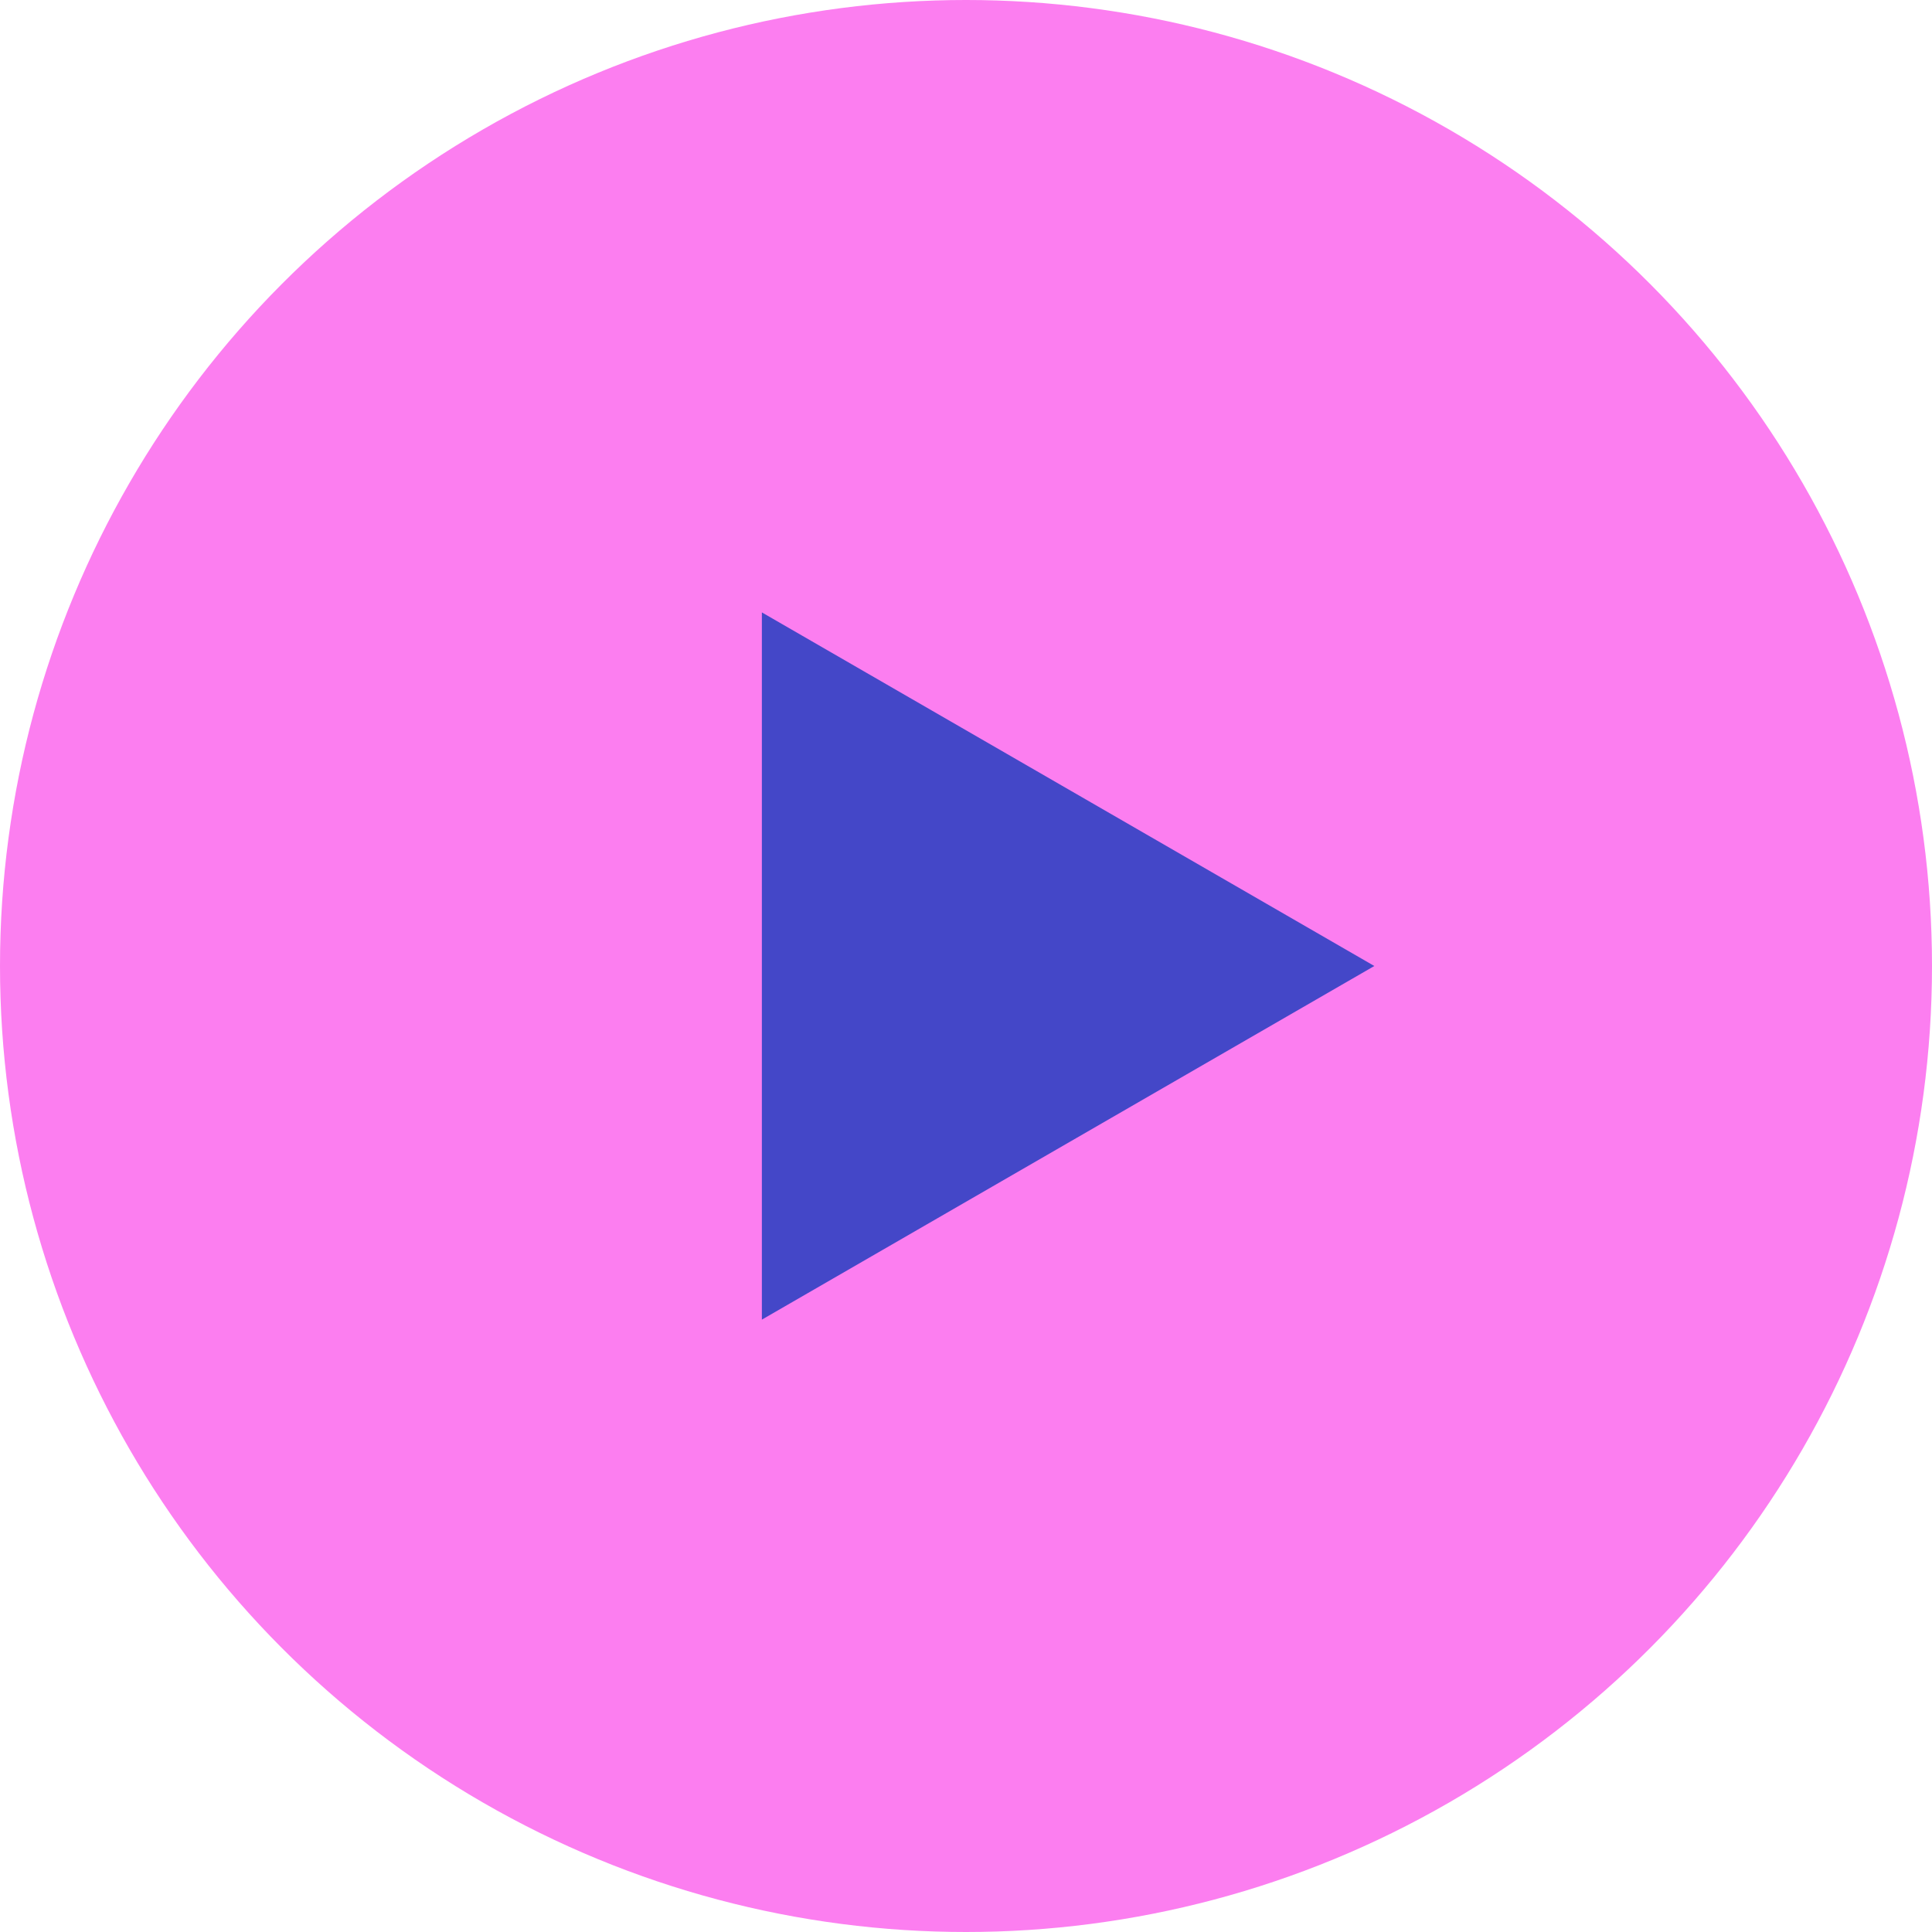
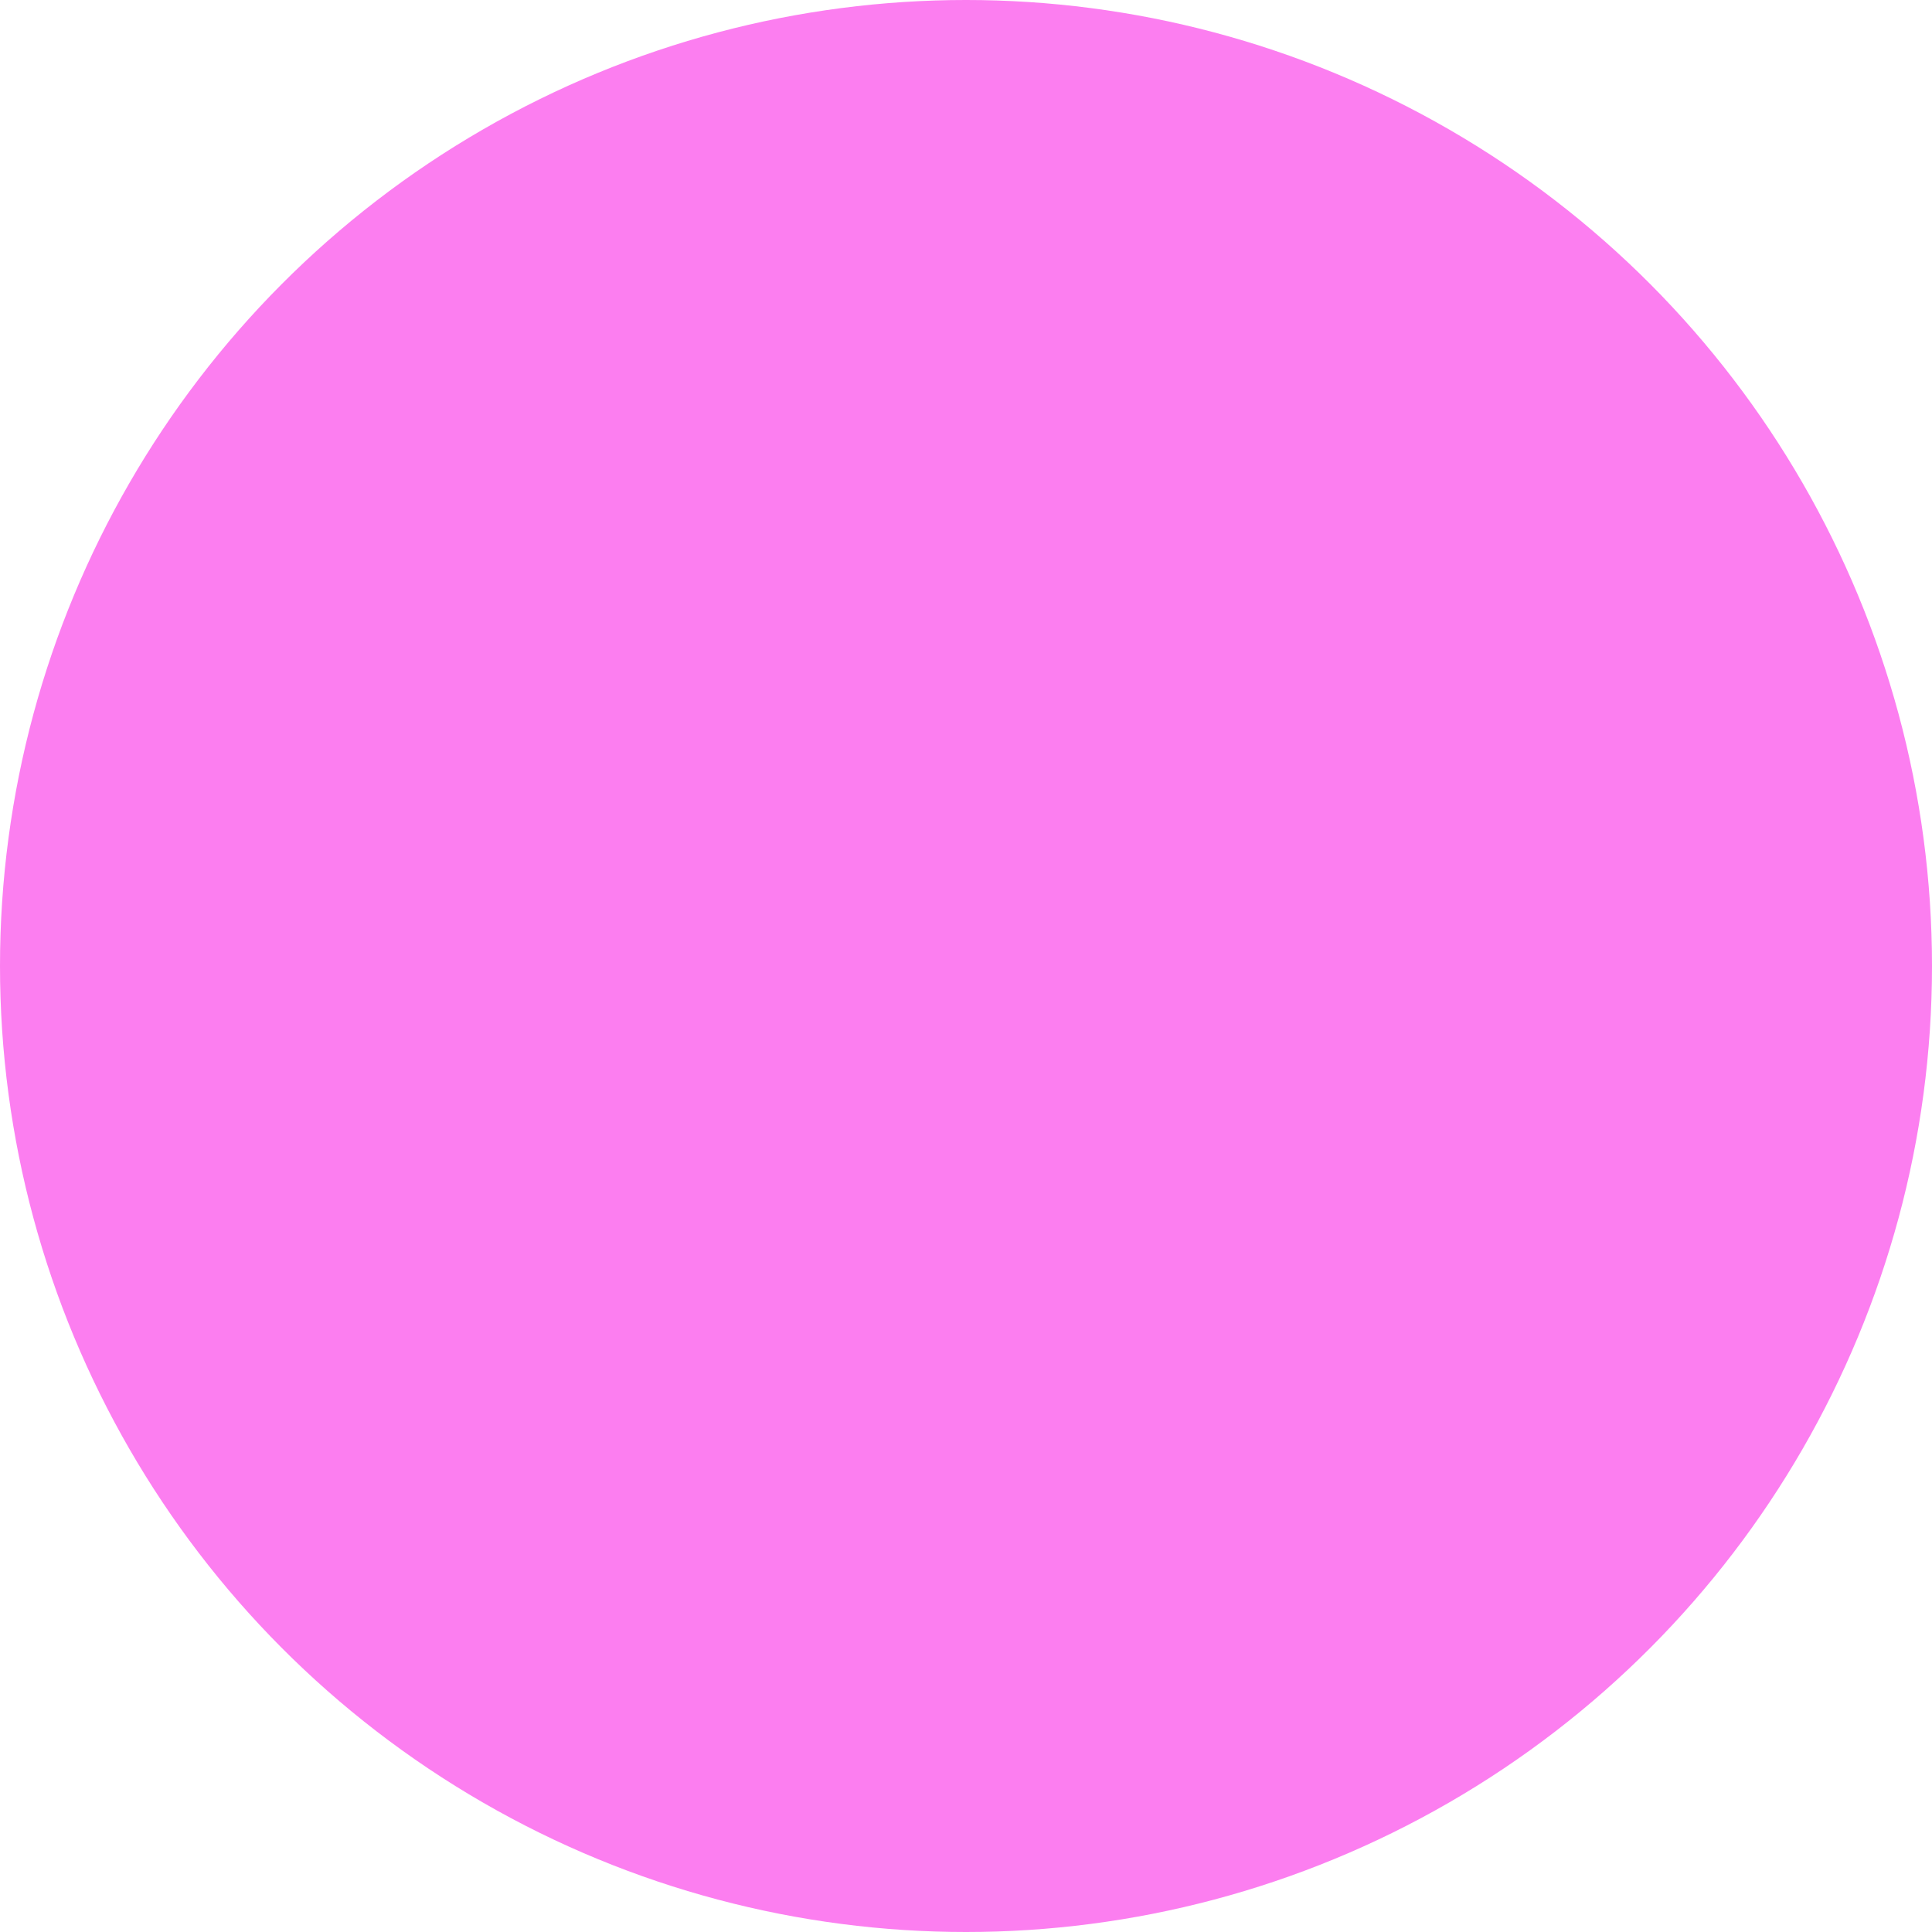
<svg xmlns="http://www.w3.org/2000/svg" width="52" height="52" viewBox="0 0 52 52" fill="none">
  <circle cx="26" cy="26" r="26" fill="#FC7EF0" />
-   <path d="M36.99 26L20.506 35.518L20.506 16.483L36.99 26Z" fill="#4447C8" />
</svg>